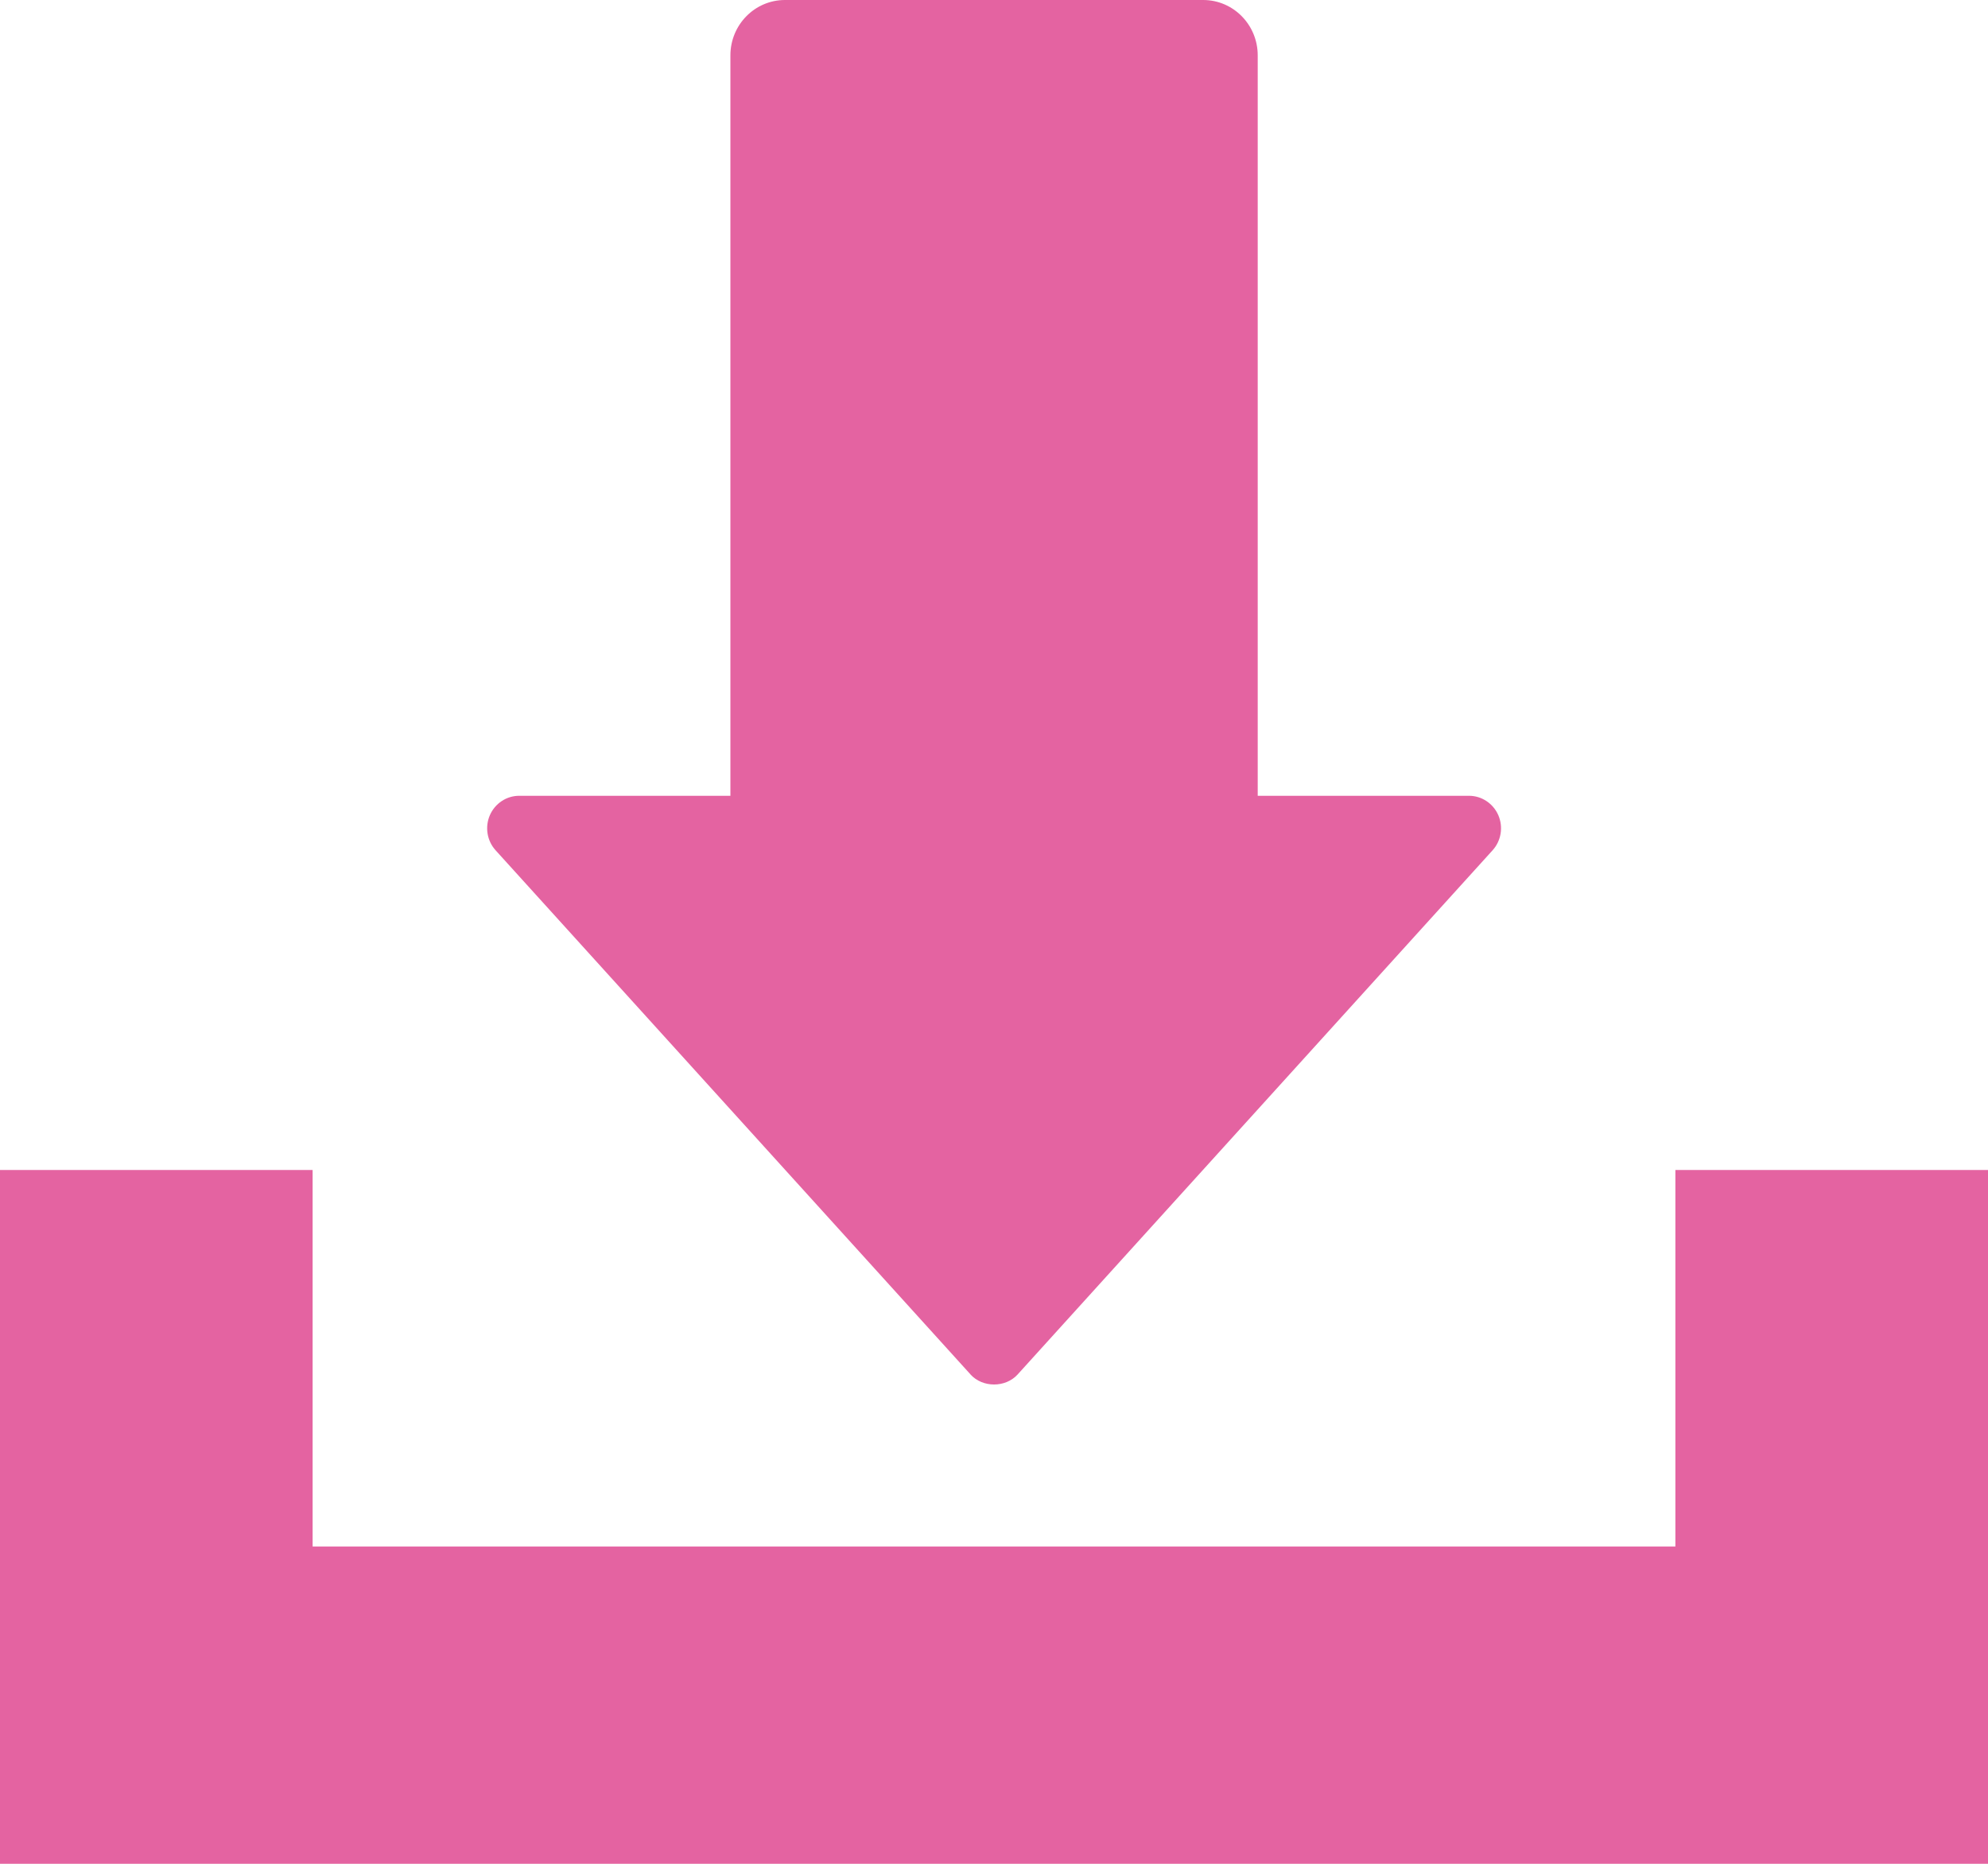
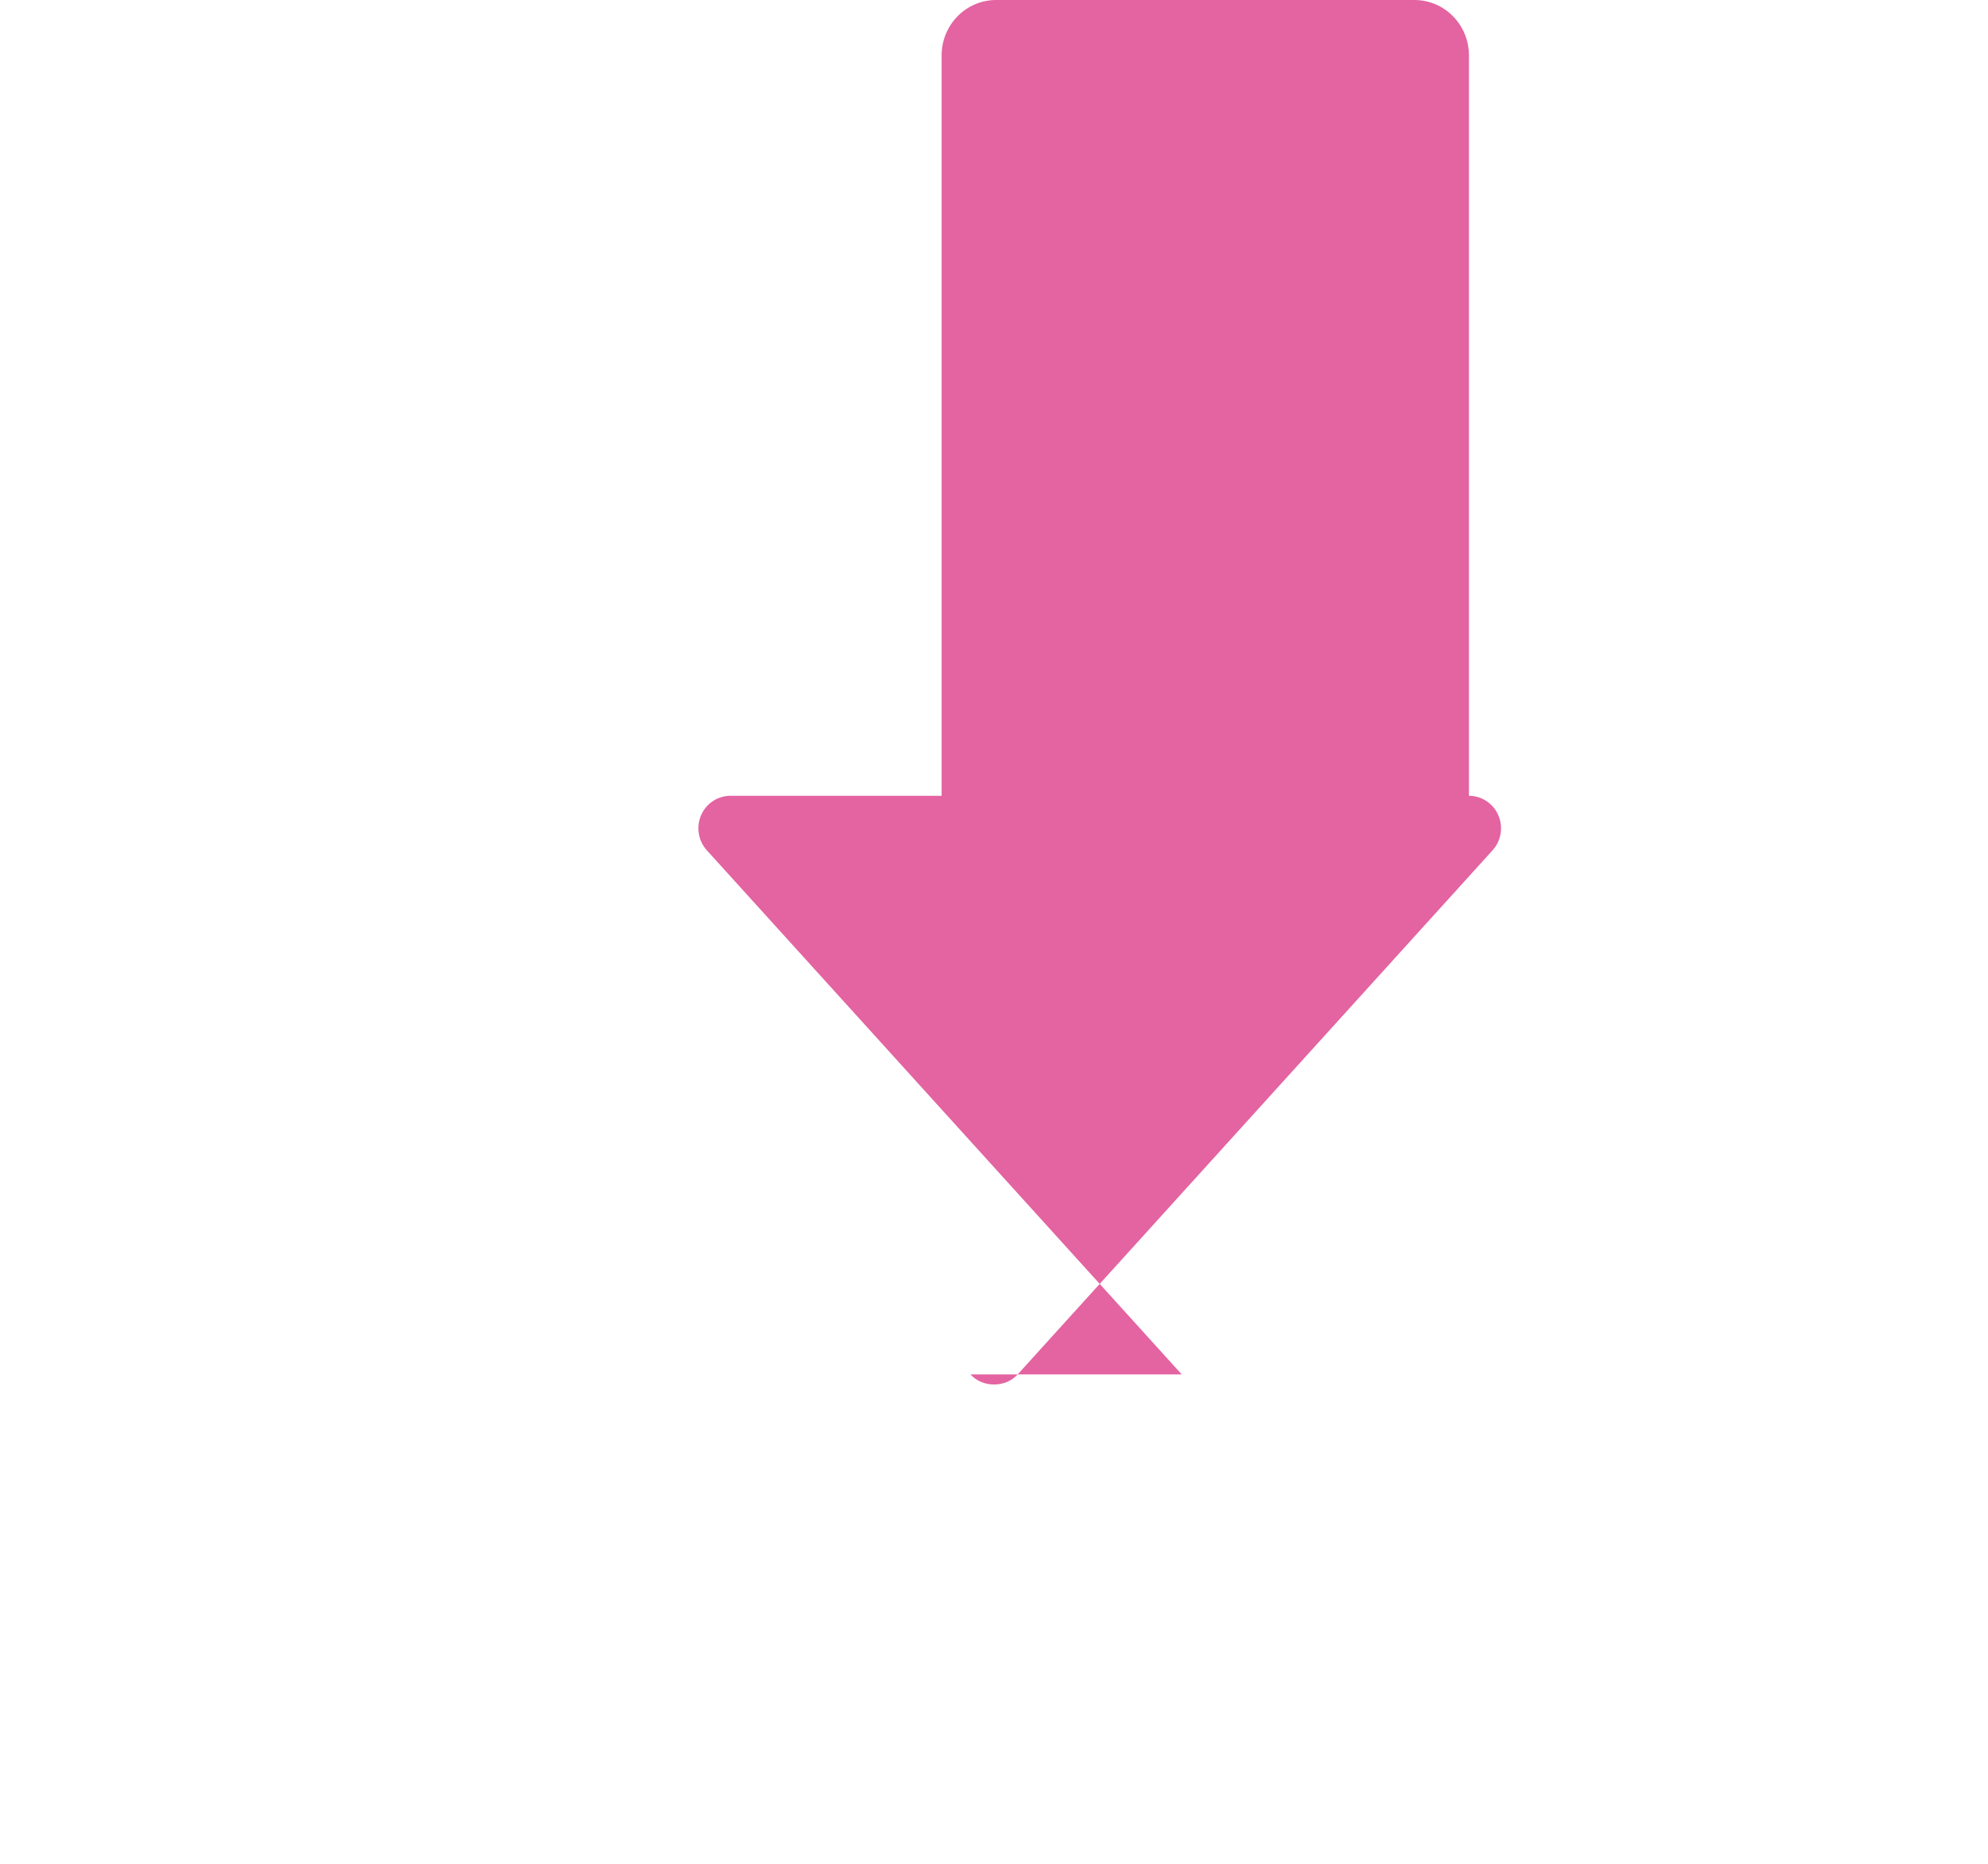
<svg xmlns="http://www.w3.org/2000/svg" id="_レイヤー_1" data-name="レイヤー_1" version="1.1" viewBox="0 0 32 30">
  <defs>
    <style>
      .st0 {
        fill: #e463a1;
      }
    </style>
  </defs>
-   <path class="st0" d="M15.621,22.123c.196.216.564.216.76,0l7.644-8.436c.139-.153.175-.375.093-.565-.083-.19-.268-.313-.473-.313h-3.4V.891c0-.492-.393-.891-.878-.891h-6.732c-.485,0-.878.399-.878.891v11.918h-3.399c-.205,0-.39.123-.473.313-.082.19-.046.412.093.565l7.644,8.436Z" />
-   <polygon class="st0" points="26.968 18.832 26.968 24.893 5.032 24.893 5.032 18.832 0 18.832 0 30 32 30 32 18.832 26.968 18.832" />
+   <path class="st0" d="M15.621,22.123c.196.216.564.216.76,0l7.644-8.436c.139-.153.175-.375.093-.565-.083-.19-.268-.313-.473-.313V.891c0-.492-.393-.891-.878-.891h-6.732c-.485,0-.878.399-.878.891v11.918h-3.399c-.205,0-.39.123-.473.313-.082.19-.046.412.093.565l7.644,8.436Z" />
</svg>